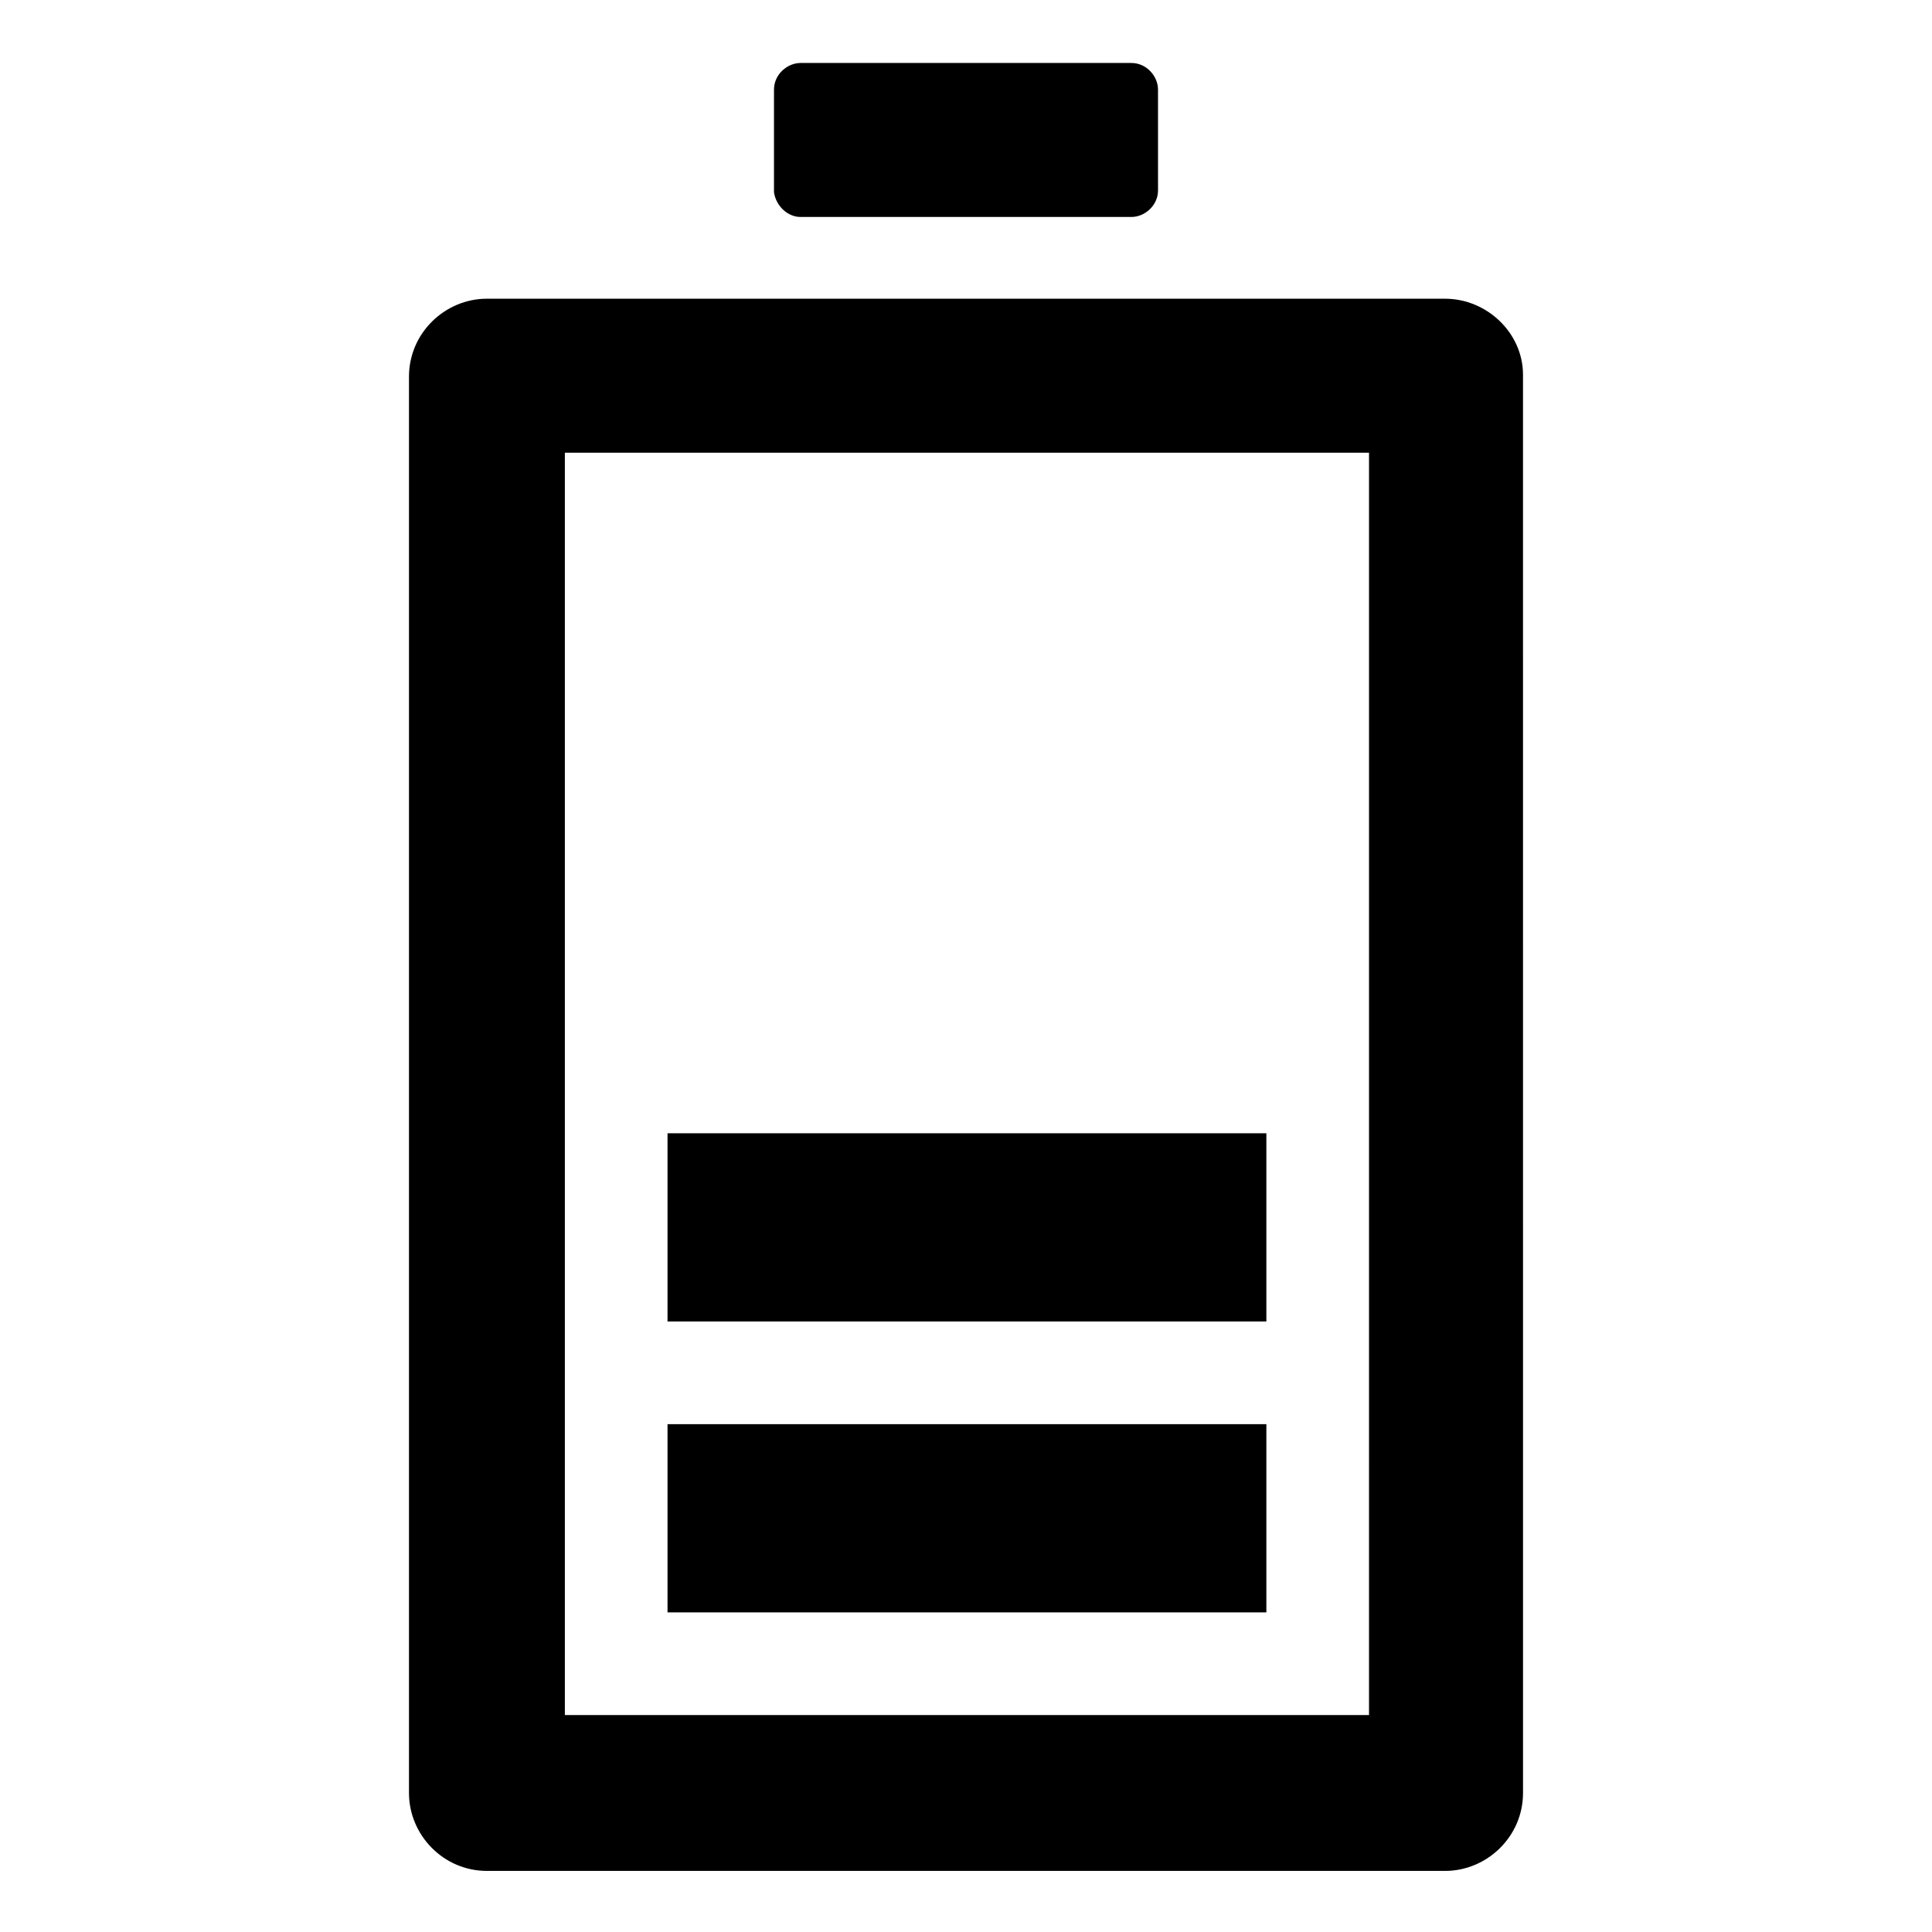
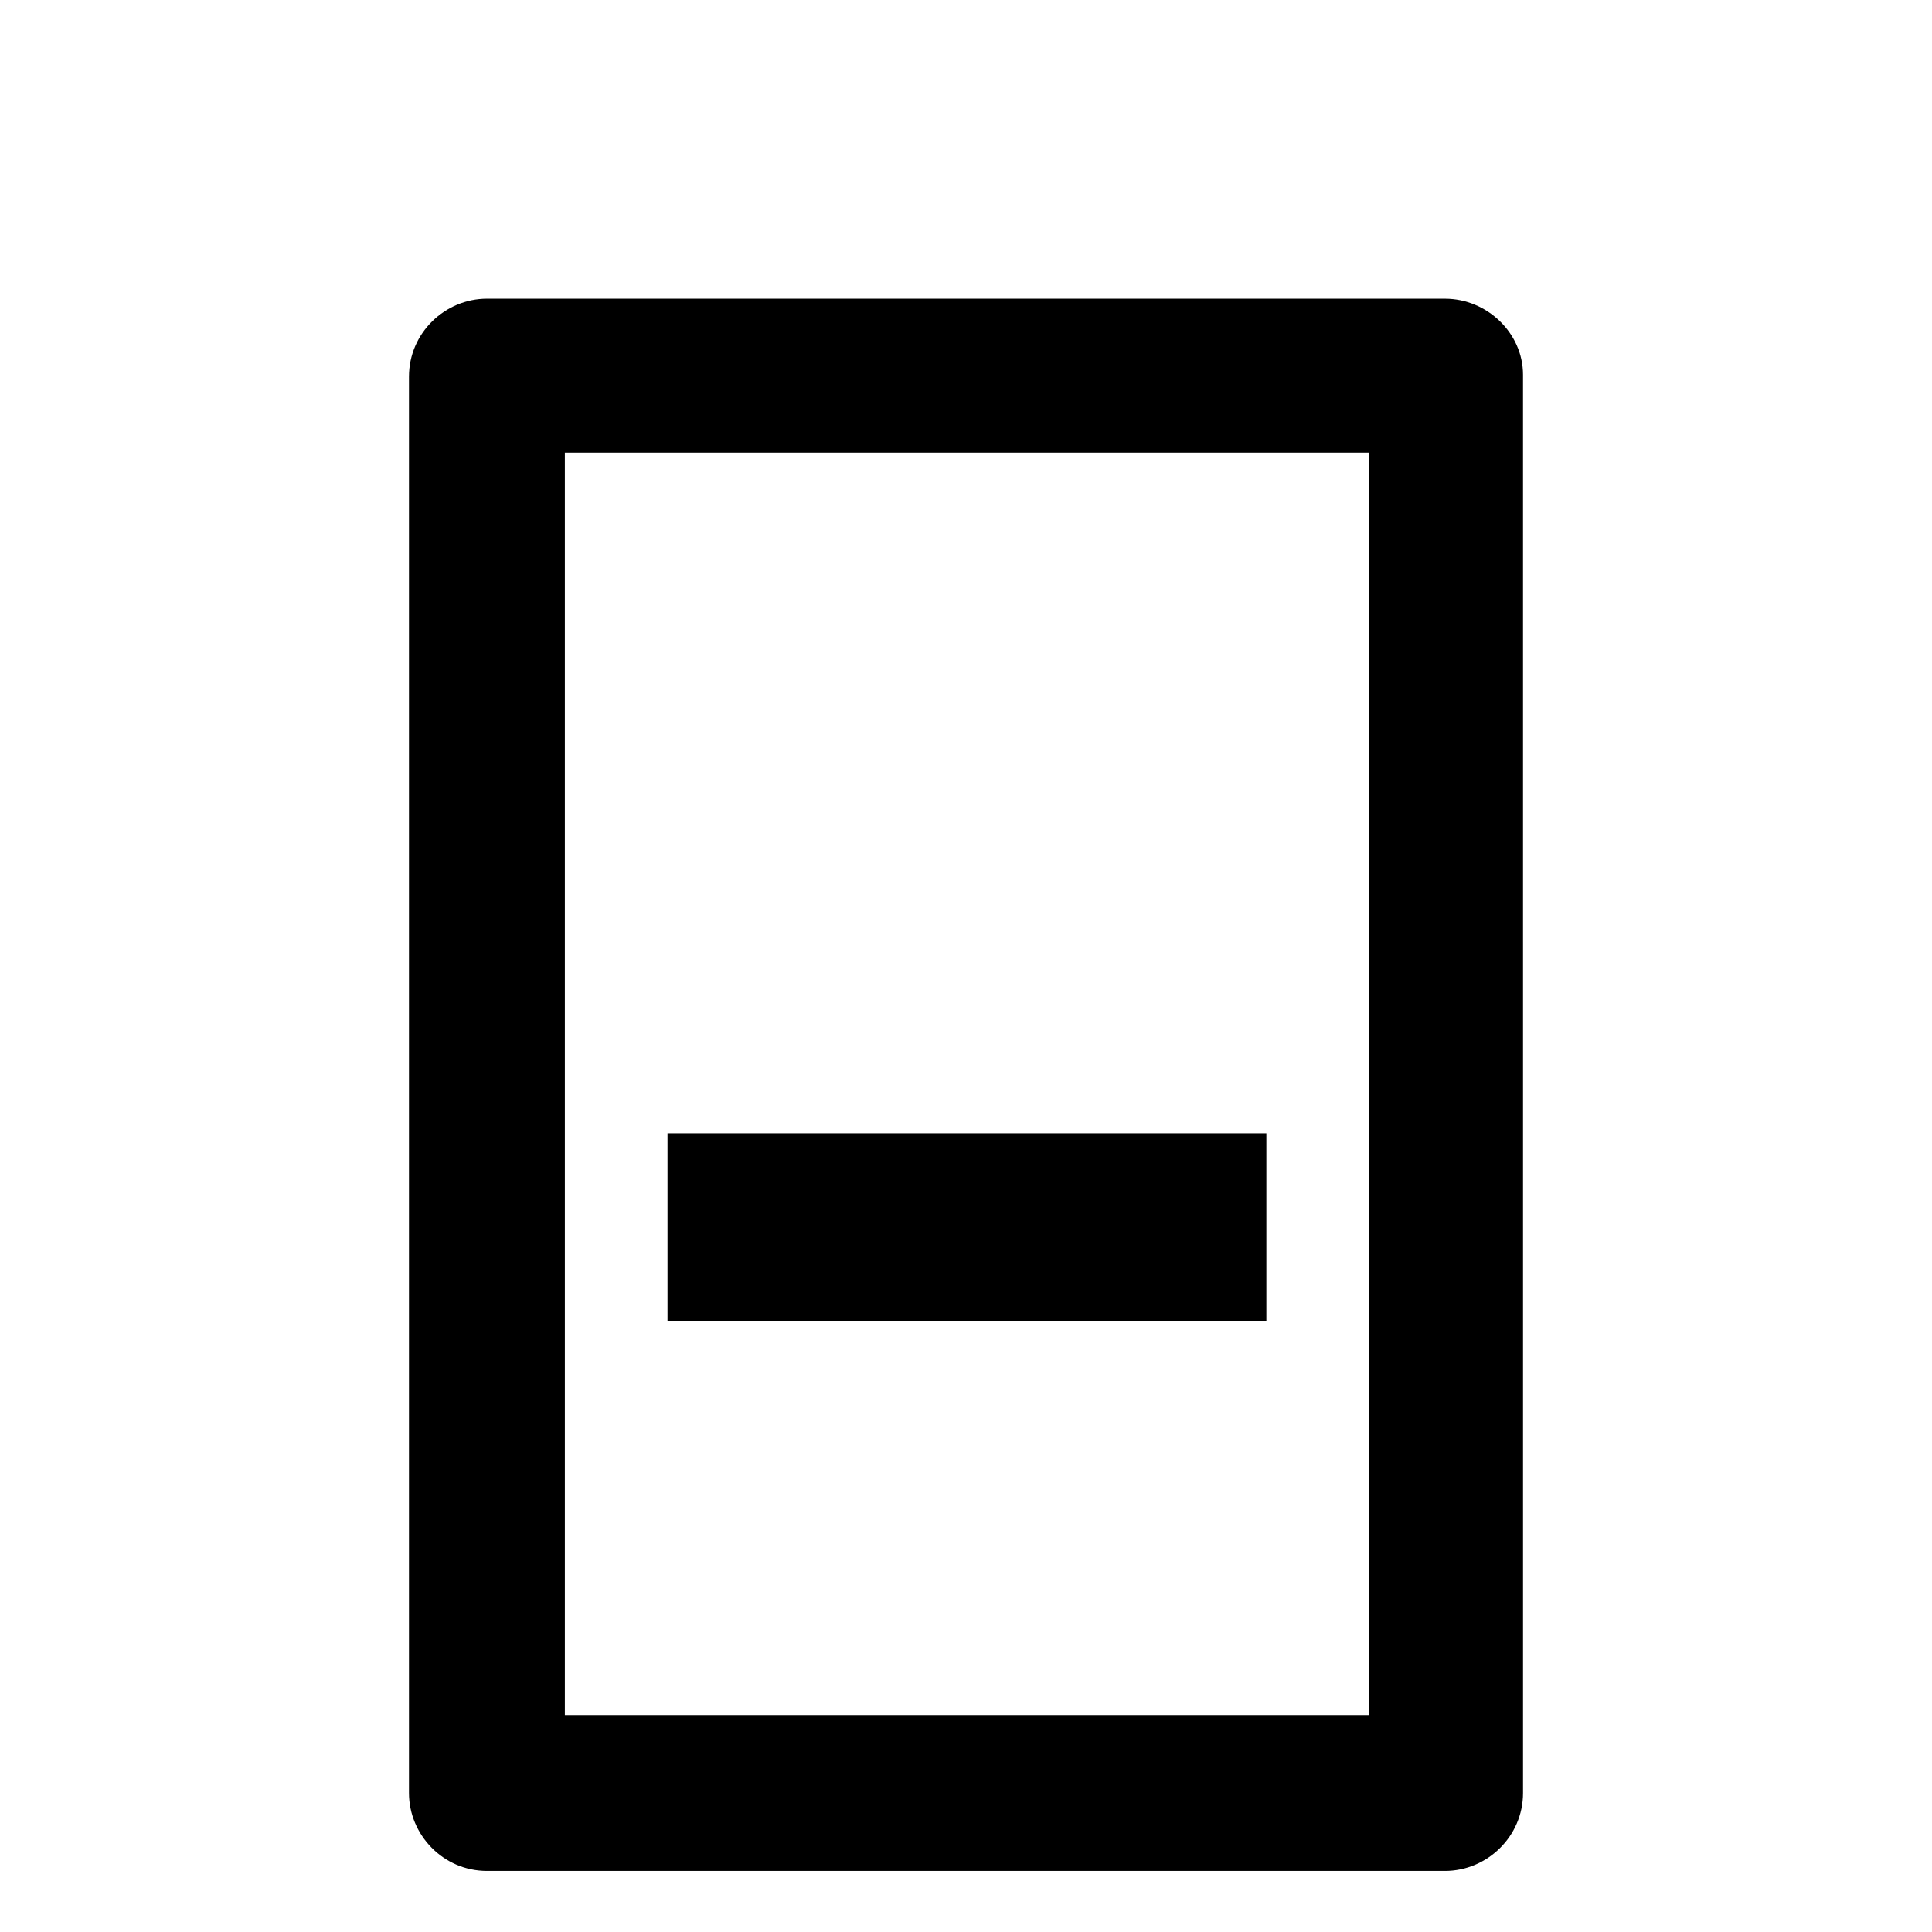
<svg xmlns="http://www.w3.org/2000/svg" fill="#000000" width="800px" height="800px" version="1.1" viewBox="144 144 512 512">
  <g>
    <path d="m526.96 223.16h-253.92c-11.082 0-20.656 9.07-20.656 20.656v375.34c0 11.082 9.07 20.656 20.656 20.656h253.92c11.082 0 20.656-9.07 20.656-20.656l-0.004-375.84c0-11.082-9.57-20.152-20.656-20.152zm-20.656 375.34h-212.61v-334.53h213.11l-0.004 334.53z" />
    <path d="m320.9 444.33h158.7v49.879h-158.7z" />
-     <path d="m320.9 521.42h158.7v49.879h-158.7z" />
-     <path d="m356.17 201.5h87.664c3.527 0 7.055-3.023 7.055-7.055l-0.004-26.699c0-3.527-3.023-7.055-7.055-7.055h-87.66c-3.527 0-7.055 3.023-7.055 7.055v27.207c0.504 3.527 3.527 6.547 7.055 6.547z" />
  </g>
</svg>